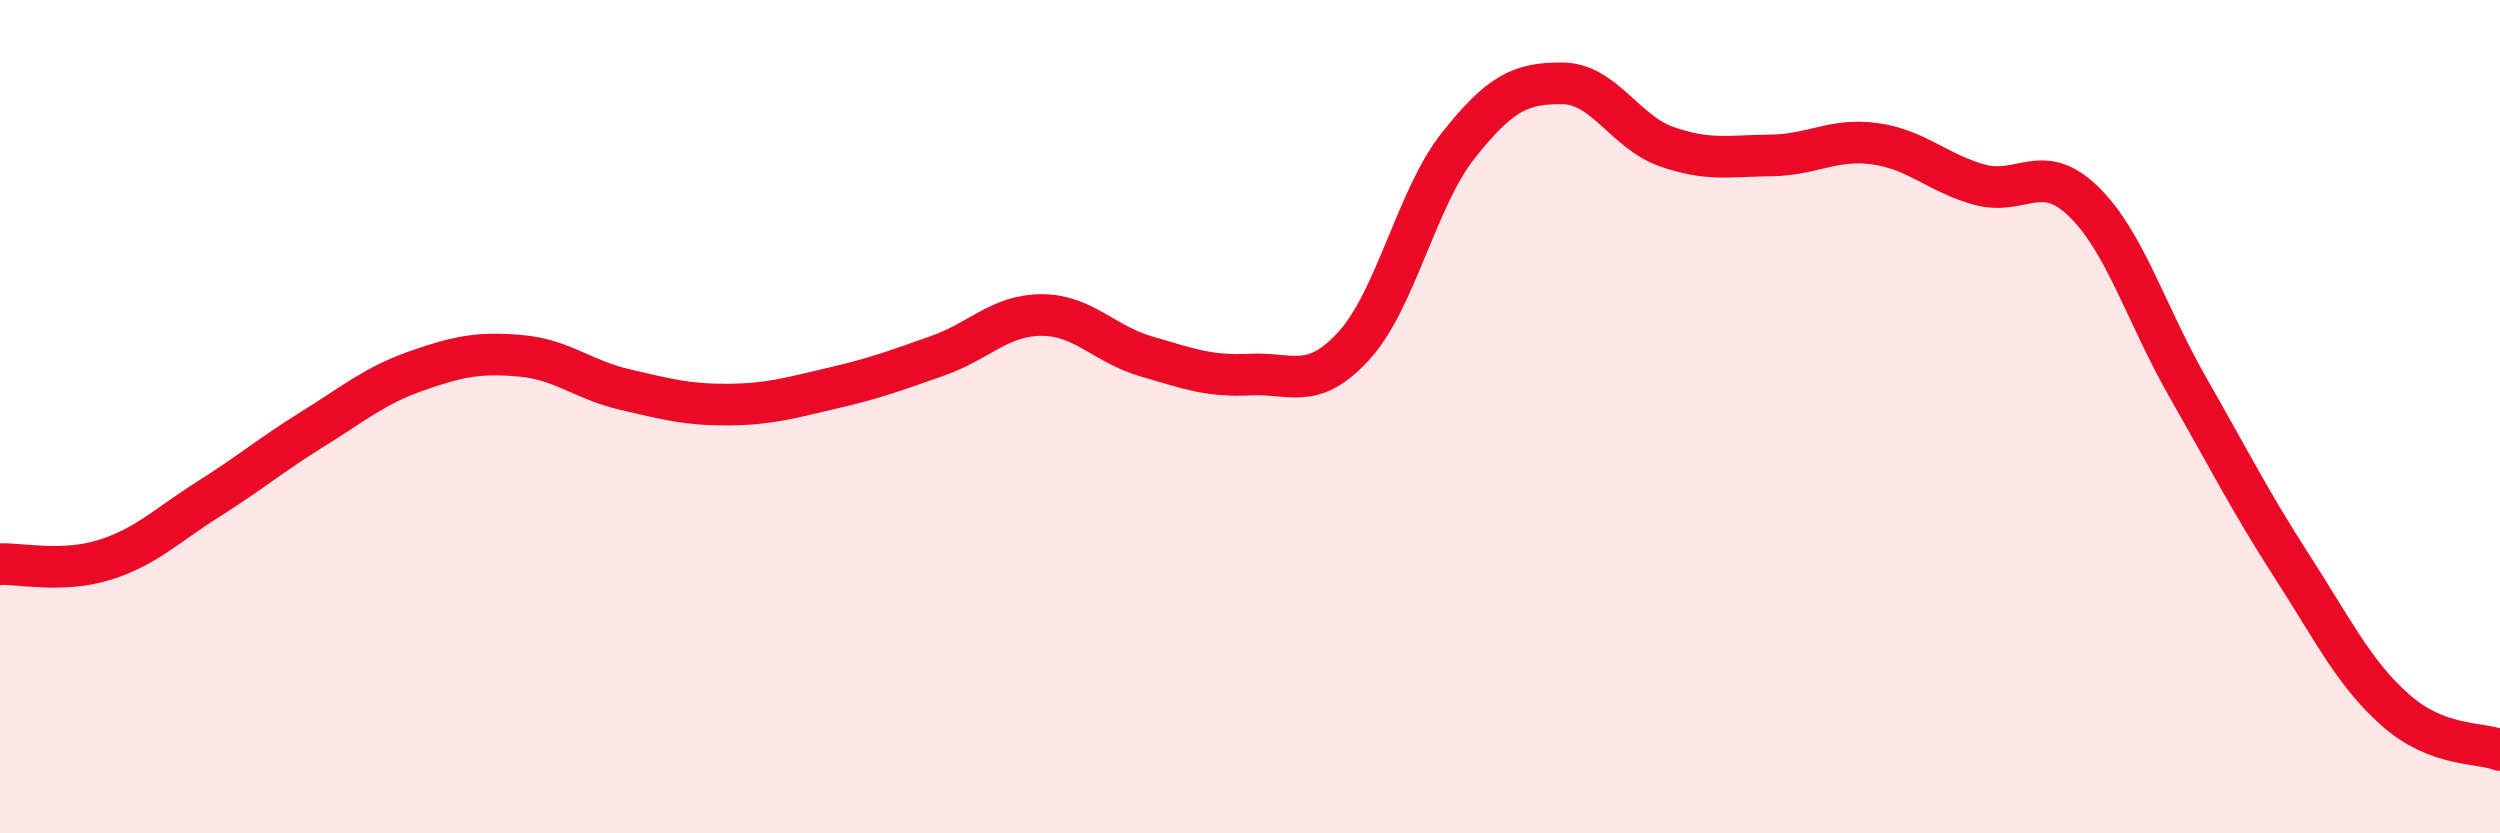
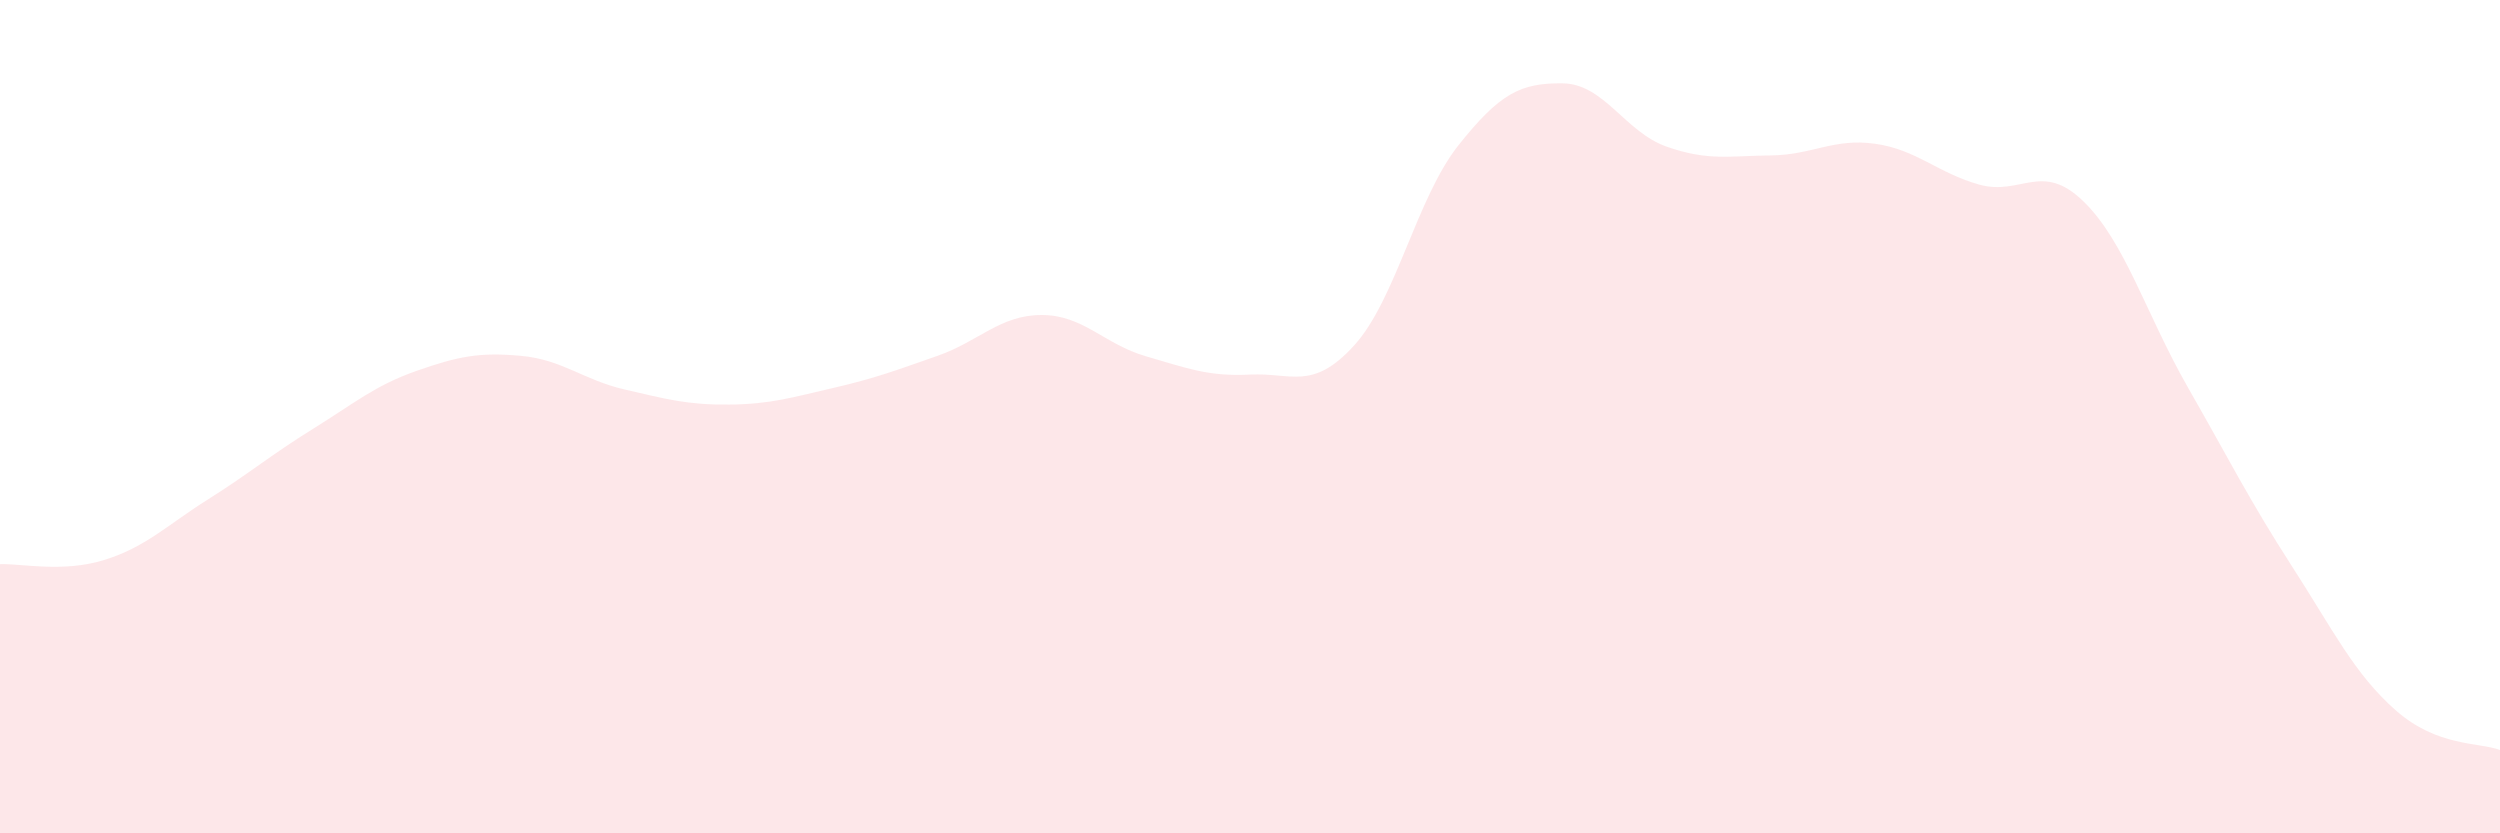
<svg xmlns="http://www.w3.org/2000/svg" width="60" height="20" viewBox="0 0 60 20">
  <path d="M 0,13.54 C 0.5,13.52 1.5,13.75 2.5,13.44 C 3.5,13.13 4,12.61 5,11.98 C 6,11.35 6.5,10.92 7.5,10.3 C 8.5,9.68 9,9.25 10,8.9 C 11,8.55 11.5,8.45 12.5,8.54 C 13.5,8.63 14,9.12 15,9.35 C 16,9.58 16.5,9.72 17.5,9.71 C 18.5,9.7 19,9.54 20,9.31 C 21,9.08 21.5,8.89 22.5,8.54 C 23.5,8.19 24,7.56 25,7.56 C 26,7.56 26.5,8.26 27.5,8.55 C 28.5,8.84 29,9.04 30,8.99 C 31,8.94 31.5,9.39 32.5,8.29 C 33.5,7.19 34,4.75 35,3.49 C 36,2.23 36.5,1.99 37.5,2 C 38.5,2.01 39,3.17 40,3.52 C 41,3.87 41.5,3.74 42.5,3.73 C 43.5,3.72 44,3.31 45,3.45 C 46,3.59 46.5,4.15 47.5,4.43 C 48.5,4.71 49,3.86 50,4.83 C 51,5.8 51.5,7.53 52.5,9.28 C 53.5,11.03 54,12.03 55,13.58 C 56,15.13 56.5,16.17 57.5,17.05 C 58.5,17.93 59.5,17.81 60,18L60 20L0 20Z" fill="#EB0A25" opacity="0.1" stroke-linecap="round" stroke-linejoin="round" />
-   <path d="M 0,13.54 C 0.5,13.52 1.5,13.75 2.5,13.44 C 3.5,13.13 4,12.61 5,11.98 C 6,11.35 6.5,10.92 7.5,10.3 C 8.5,9.68 9,9.25 10,8.9 C 11,8.55 11.5,8.45 12.5,8.54 C 13.5,8.63 14,9.12 15,9.35 C 16,9.58 16.5,9.72 17.5,9.71 C 18.5,9.7 19,9.54 20,9.31 C 21,9.08 21.5,8.89 22.5,8.54 C 23.5,8.19 24,7.56 25,7.56 C 26,7.56 26.5,8.26 27.5,8.55 C 28.5,8.84 29,9.04 30,8.99 C 31,8.94 31.5,9.39 32.5,8.29 C 33.5,7.19 34,4.75 35,3.49 C 36,2.23 36.5,1.99 37.5,2 C 38.5,2.01 39,3.17 40,3.52 C 41,3.87 41.5,3.74 42.5,3.73 C 43.5,3.72 44,3.31 45,3.45 C 46,3.59 46.5,4.15 47.5,4.43 C 48.5,4.71 49,3.86 50,4.83 C 51,5.8 51.5,7.53 52.5,9.28 C 53.5,11.03 54,12.03 55,13.58 C 56,15.13 56.5,16.17 57.5,17.05 C 58.5,17.93 59.5,17.81 60,18" stroke="#EB0A25" stroke-width="1" fill="none" stroke-linecap="round" stroke-linejoin="round" />
</svg>